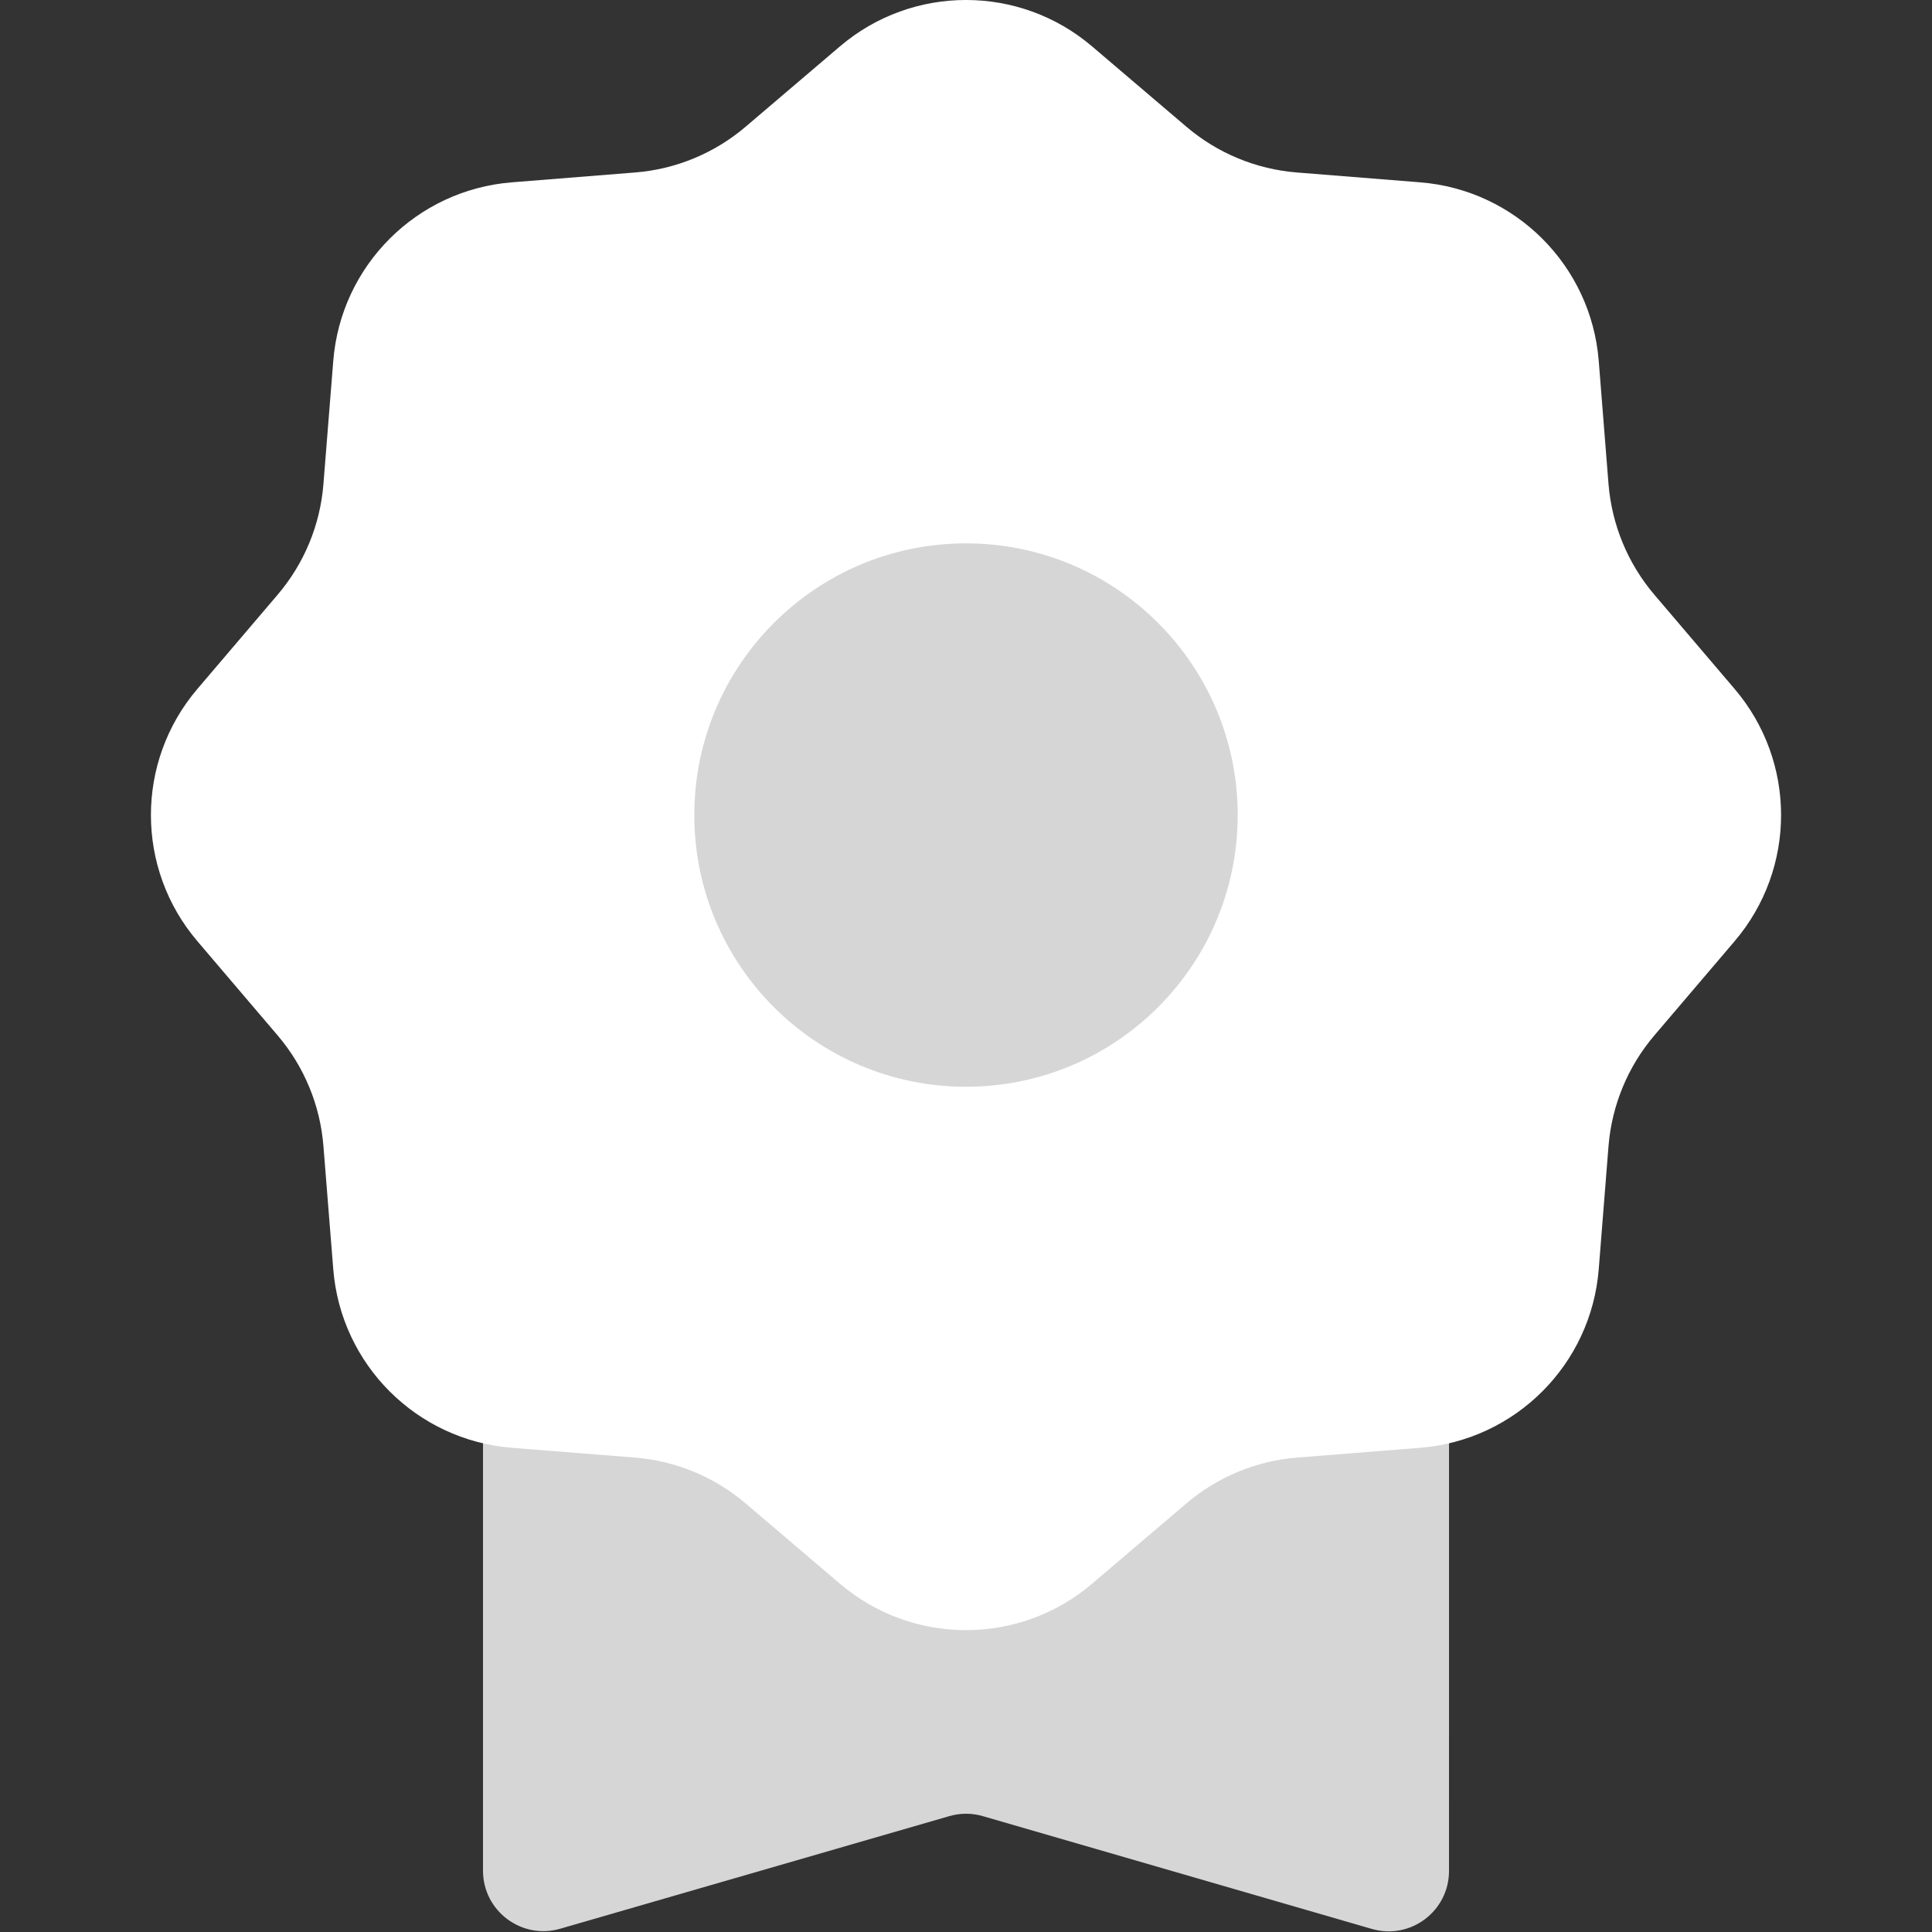
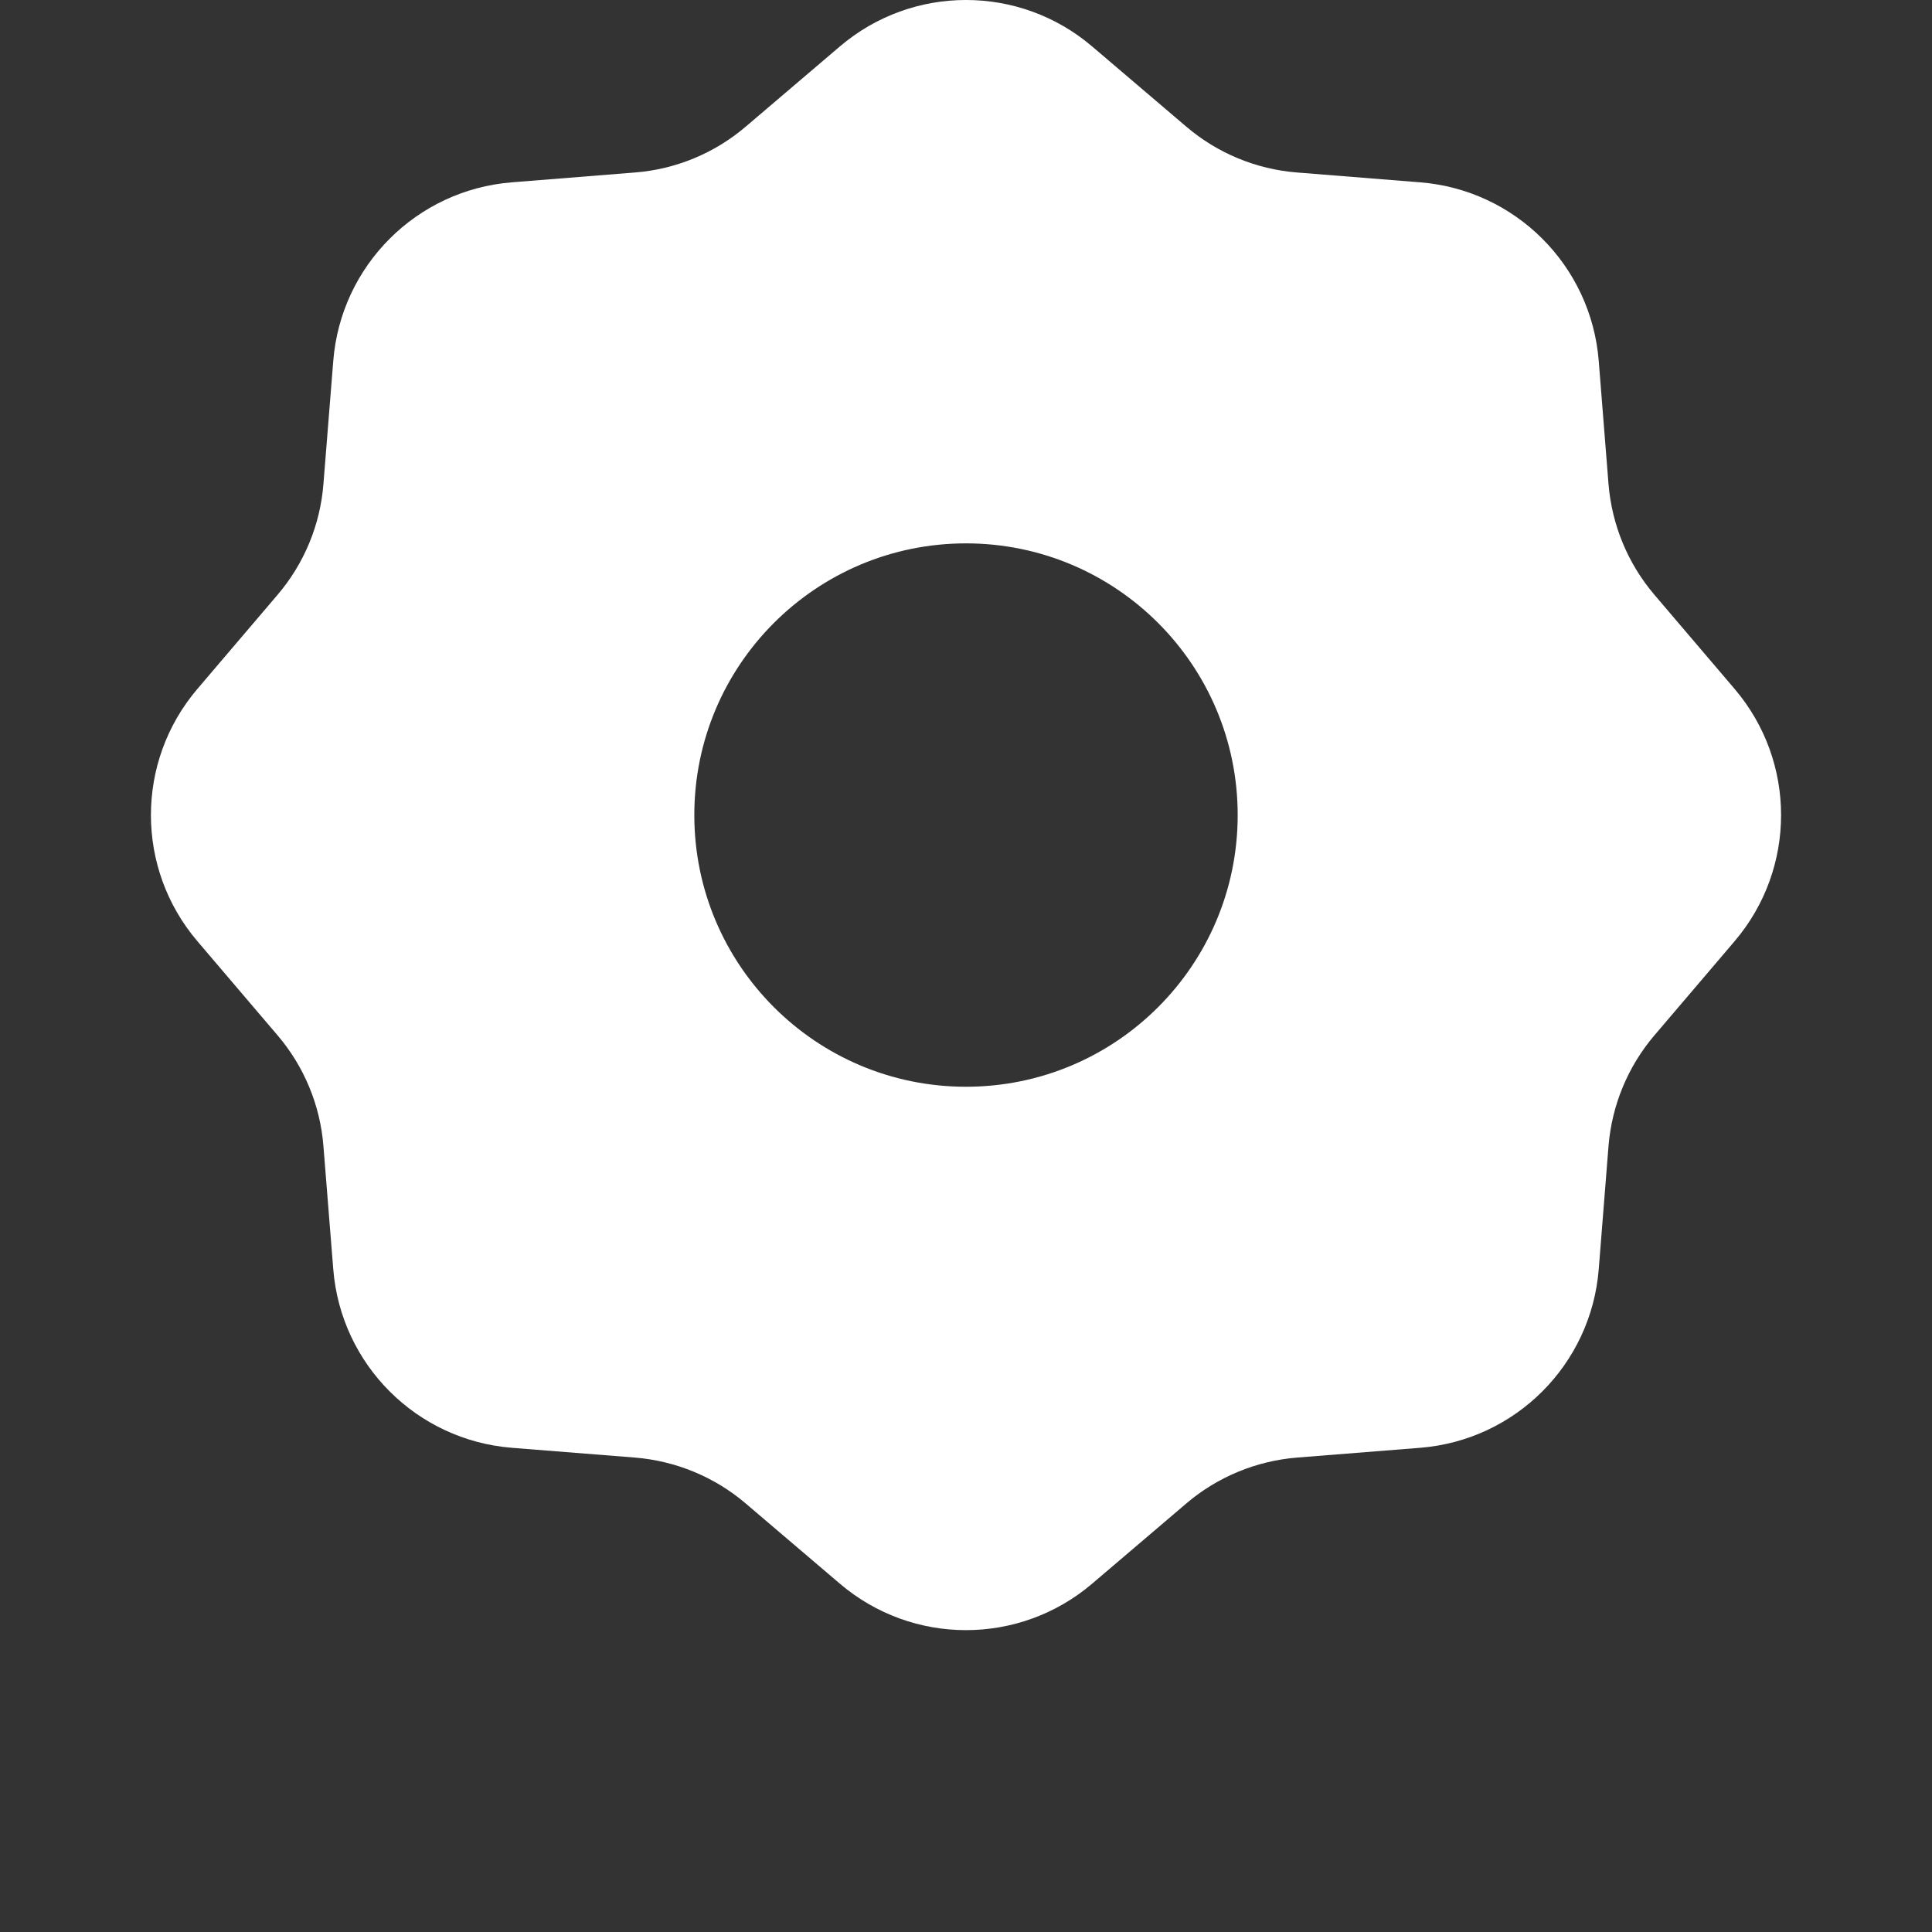
<svg xmlns="http://www.w3.org/2000/svg" width="32" height="32" viewBox="0 0 32 32" fill="none">
  <rect x="0" y="0" width="32" height="32" fill="#333333" stroke="none" />
-   <path opacity="0.8" d="M8.001 8.436C8.001 7.884 8.449 7.437 9.001 7.437H23.001C23.553 7.437 24.001 7.884 24.001 8.437L24 30.989C24 31.655 23.361 32.135 22.721 31.949L16.279 30.081C16.098 30.028 15.905 30.028 15.723 30.081L9.278 31.946C8.639 32.131 8 31.651 8 30.985L8.001 8.436Z" fill="white" />
  <path fill-rule="evenodd" clip-rule="evenodd" d="M18.09 0.77C16.886 -0.257 15.114 -0.257 13.91 0.77L12.351 2.098C11.835 2.538 11.193 2.804 10.517 2.857L8.477 3.02C6.899 3.146 5.646 4.399 5.52 5.977L5.357 8.017C5.304 8.693 5.038 9.335 4.598 9.851L3.27 11.41C2.243 12.614 2.243 14.386 3.27 15.59L4.598 17.149C5.038 17.665 5.304 18.307 5.357 18.983L5.52 21.023C5.646 22.601 6.899 23.854 8.477 23.98L10.517 24.142C11.193 24.197 11.835 24.462 12.351 24.902L13.91 26.23C15.114 27.257 16.886 27.257 18.09 26.23L19.649 24.902C20.165 24.462 20.807 24.197 21.483 24.142L23.523 23.98C25.101 23.854 26.354 22.601 26.48 21.023L26.642 18.983C26.697 18.307 26.962 17.665 27.402 17.149L28.73 15.59C29.757 14.386 29.757 12.614 28.73 11.41L27.402 9.851C26.962 9.335 26.697 8.693 26.642 8.017L26.48 5.977C26.354 4.399 25.101 3.146 23.523 3.02L21.483 2.857C20.807 2.804 20.165 2.538 19.649 2.098L18.09 0.77ZM16 18C18.485 18 20.5 15.985 20.5 13.5C20.5 11.015 18.485 9 16 9C13.515 9 11.5 11.015 11.5 13.5C11.5 15.985 13.515 18 16 18Z" fill="white" />
</svg>